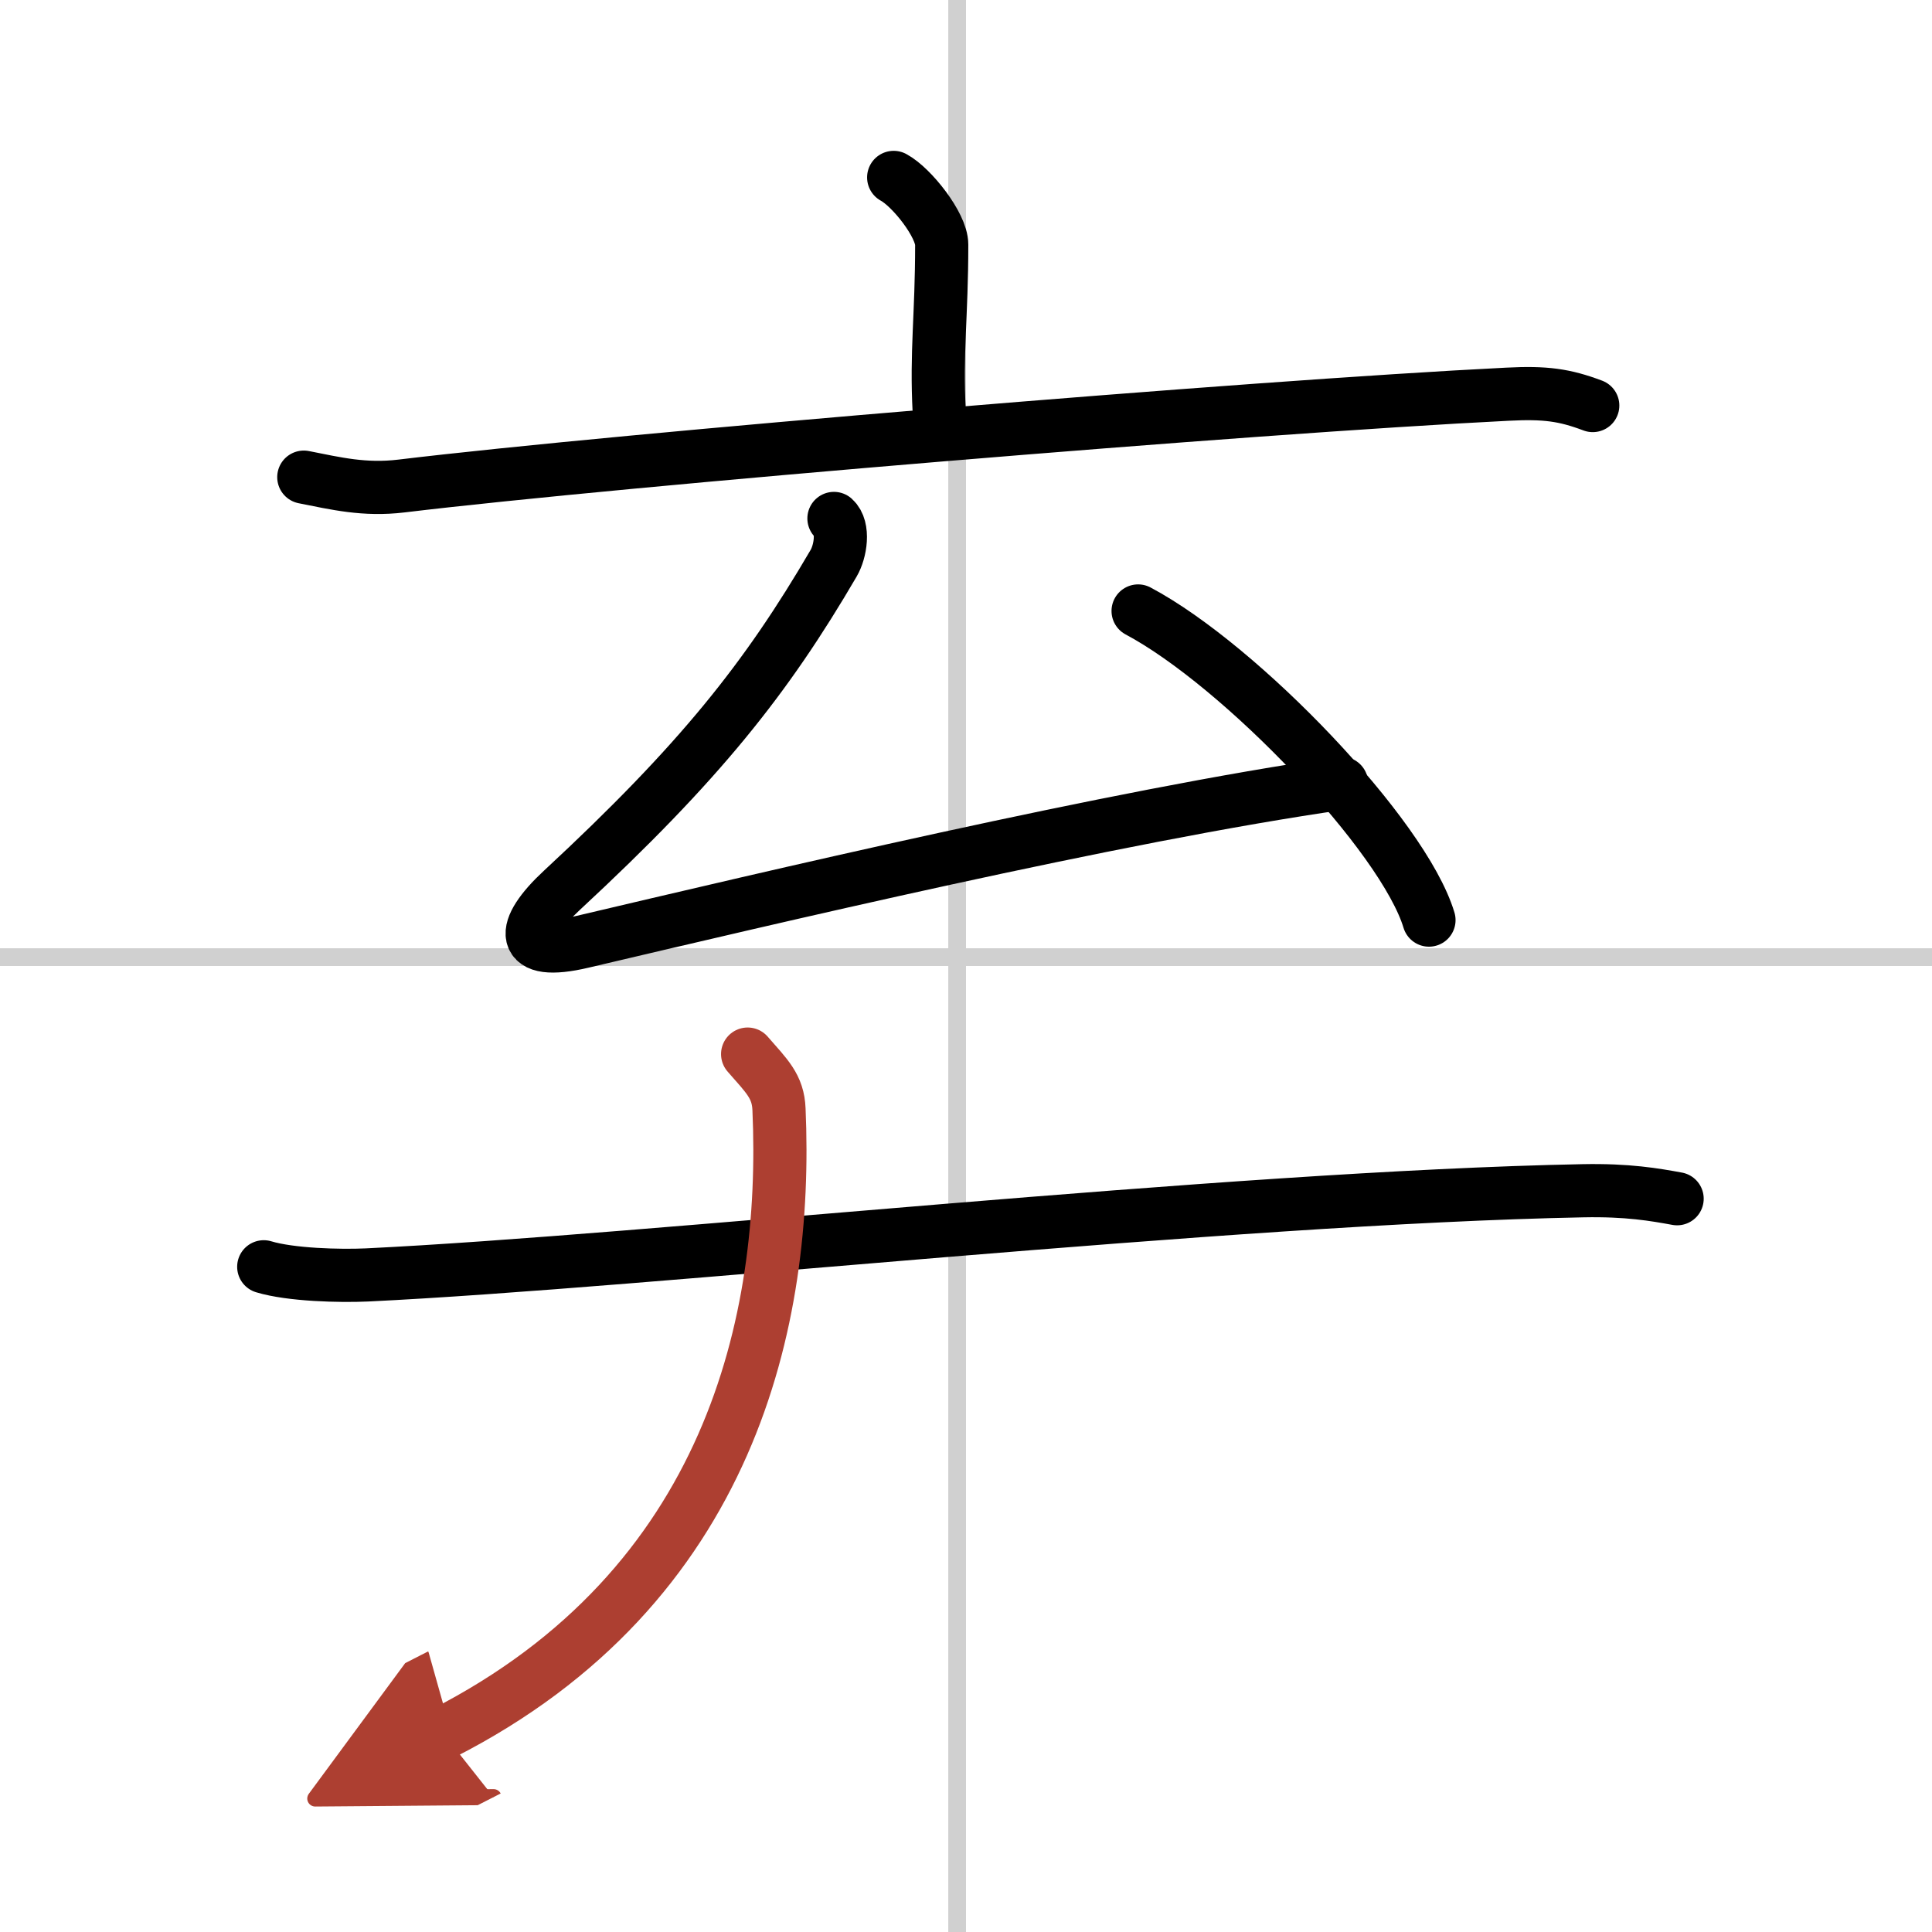
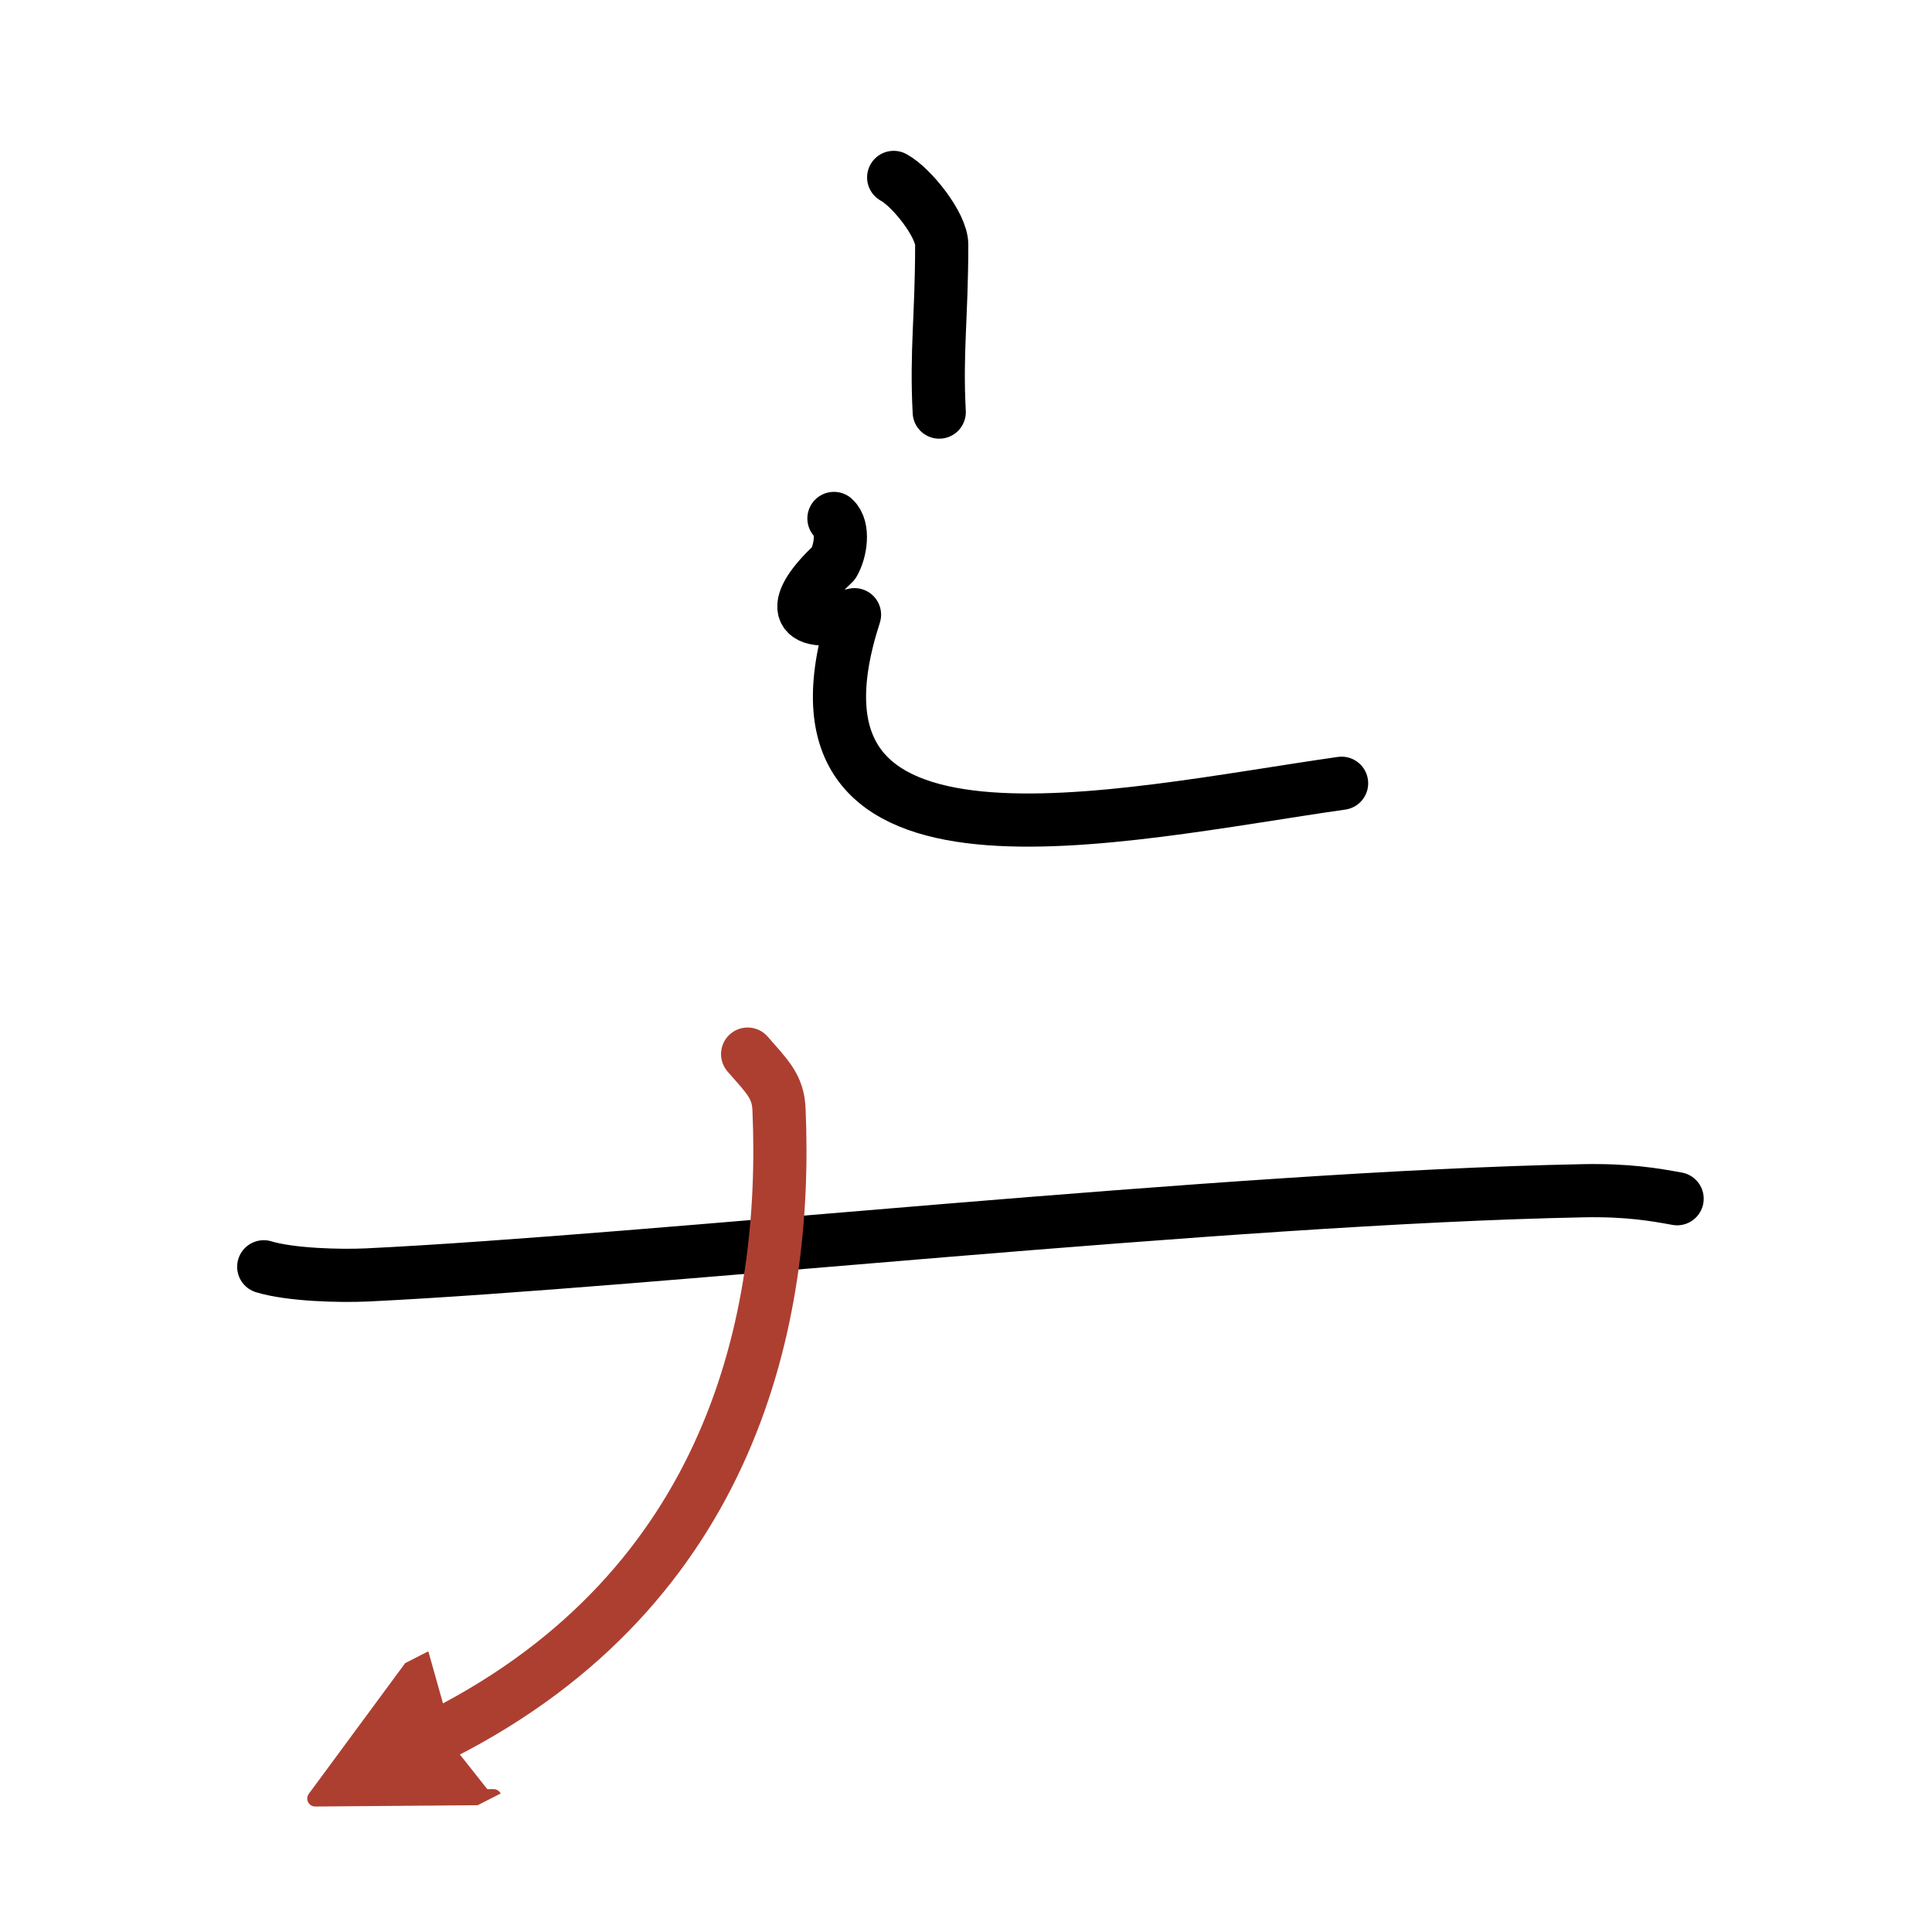
<svg xmlns="http://www.w3.org/2000/svg" width="400" height="400" viewBox="0 0 109 109">
  <defs>
    <marker id="a" markerWidth="4" orient="auto" refX="1" refY="5" viewBox="0 0 10 10">
      <polyline points="0 0 10 5 0 10 1 5" fill="#ad3f31" stroke="#ad3f31" />
    </marker>
  </defs>
  <g fill="none" stroke="#000" stroke-linecap="round" stroke-linejoin="round" stroke-width="3">
-     <rect width="100%" height="100%" fill="#fff" stroke="#fff" />
-     <line x1="54" x2="54" y2="109" stroke="#d0d0d0" stroke-width="1" />
-     <line x2="109" y1="54" y2="54" stroke="#d0d0d0" stroke-width="1" />
    <path d="m50.42 10.01c1.02 0.55 2.71 2.69 2.71 3.79 0 4.05-0.32 6.03-0.14 9.45" />
-     <path d="m17.14 26.92c1.82 0.36 3.42 0.75 5.51 0.5 12.45-1.5 47.9-4.46 62.4-5.18 2.13-0.11 3.22 0.04 4.81 0.64" />
-     <path d="M47.05,29.25c0.59,0.53,0.37,1.87-0.02,2.53C43.25,38.25,39.5,43,31.7,50.23c-2.34,2.17-2.48,3.77,1.18,2.9C43,50.75,63,46,75.69,44.19" />
-     <path d="M64.21,34.47C70,37.55,79.18,47.13,80.62,51.91" />
+     <path d="M47.05,29.25c0.59,0.53,0.37,1.87-0.02,2.53c-2.34,2.17-2.48,3.77,1.18,2.9C43,50.75,63,46,75.69,44.19" />
    <path d="m14.88 71.47c1.52 0.46 4.3 0.53 5.82 0.46 15.8-0.76 48.55-4.36 68.61-4.75 2.53-0.05 4.05 0.22 5.31 0.45" />
    <path d="m42.18 59.47c1.09 1.25 1.72 1.82 1.77 3.12 0.52 11.85-2.7 26.91-18.95 35.2" marker-end="url(#a)" stroke="#ad3f31" />
  </g>
</svg>